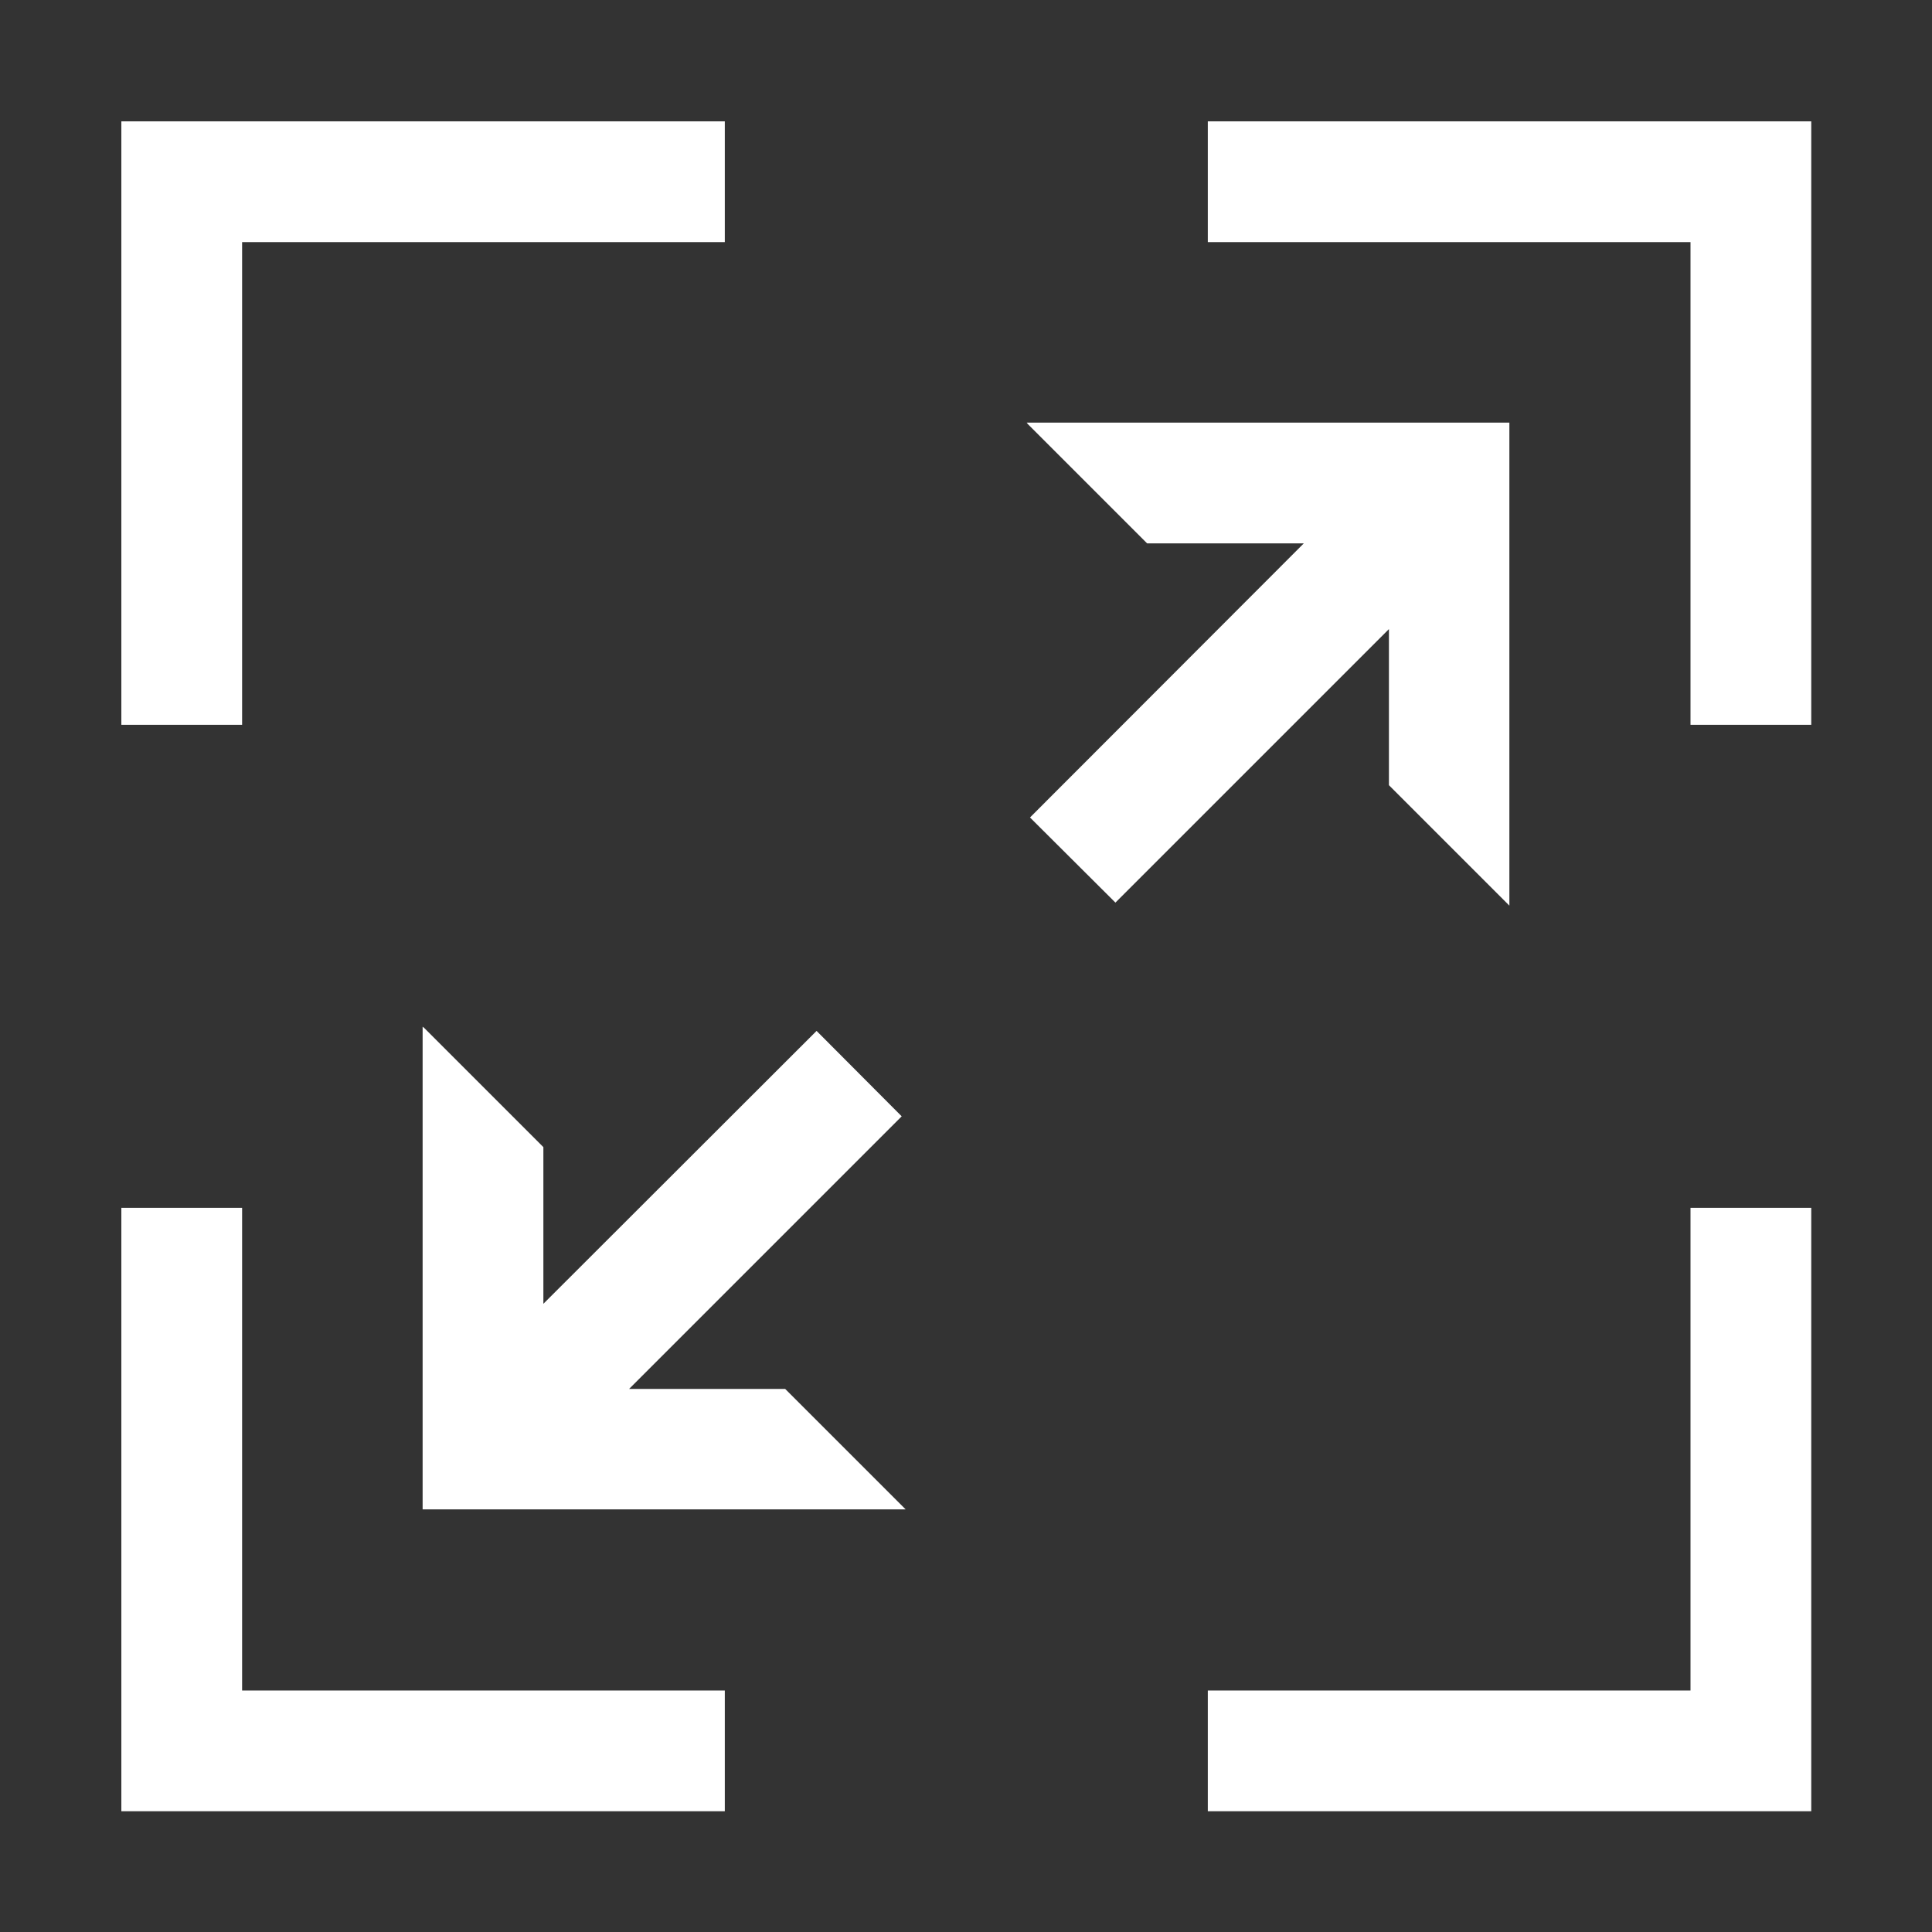
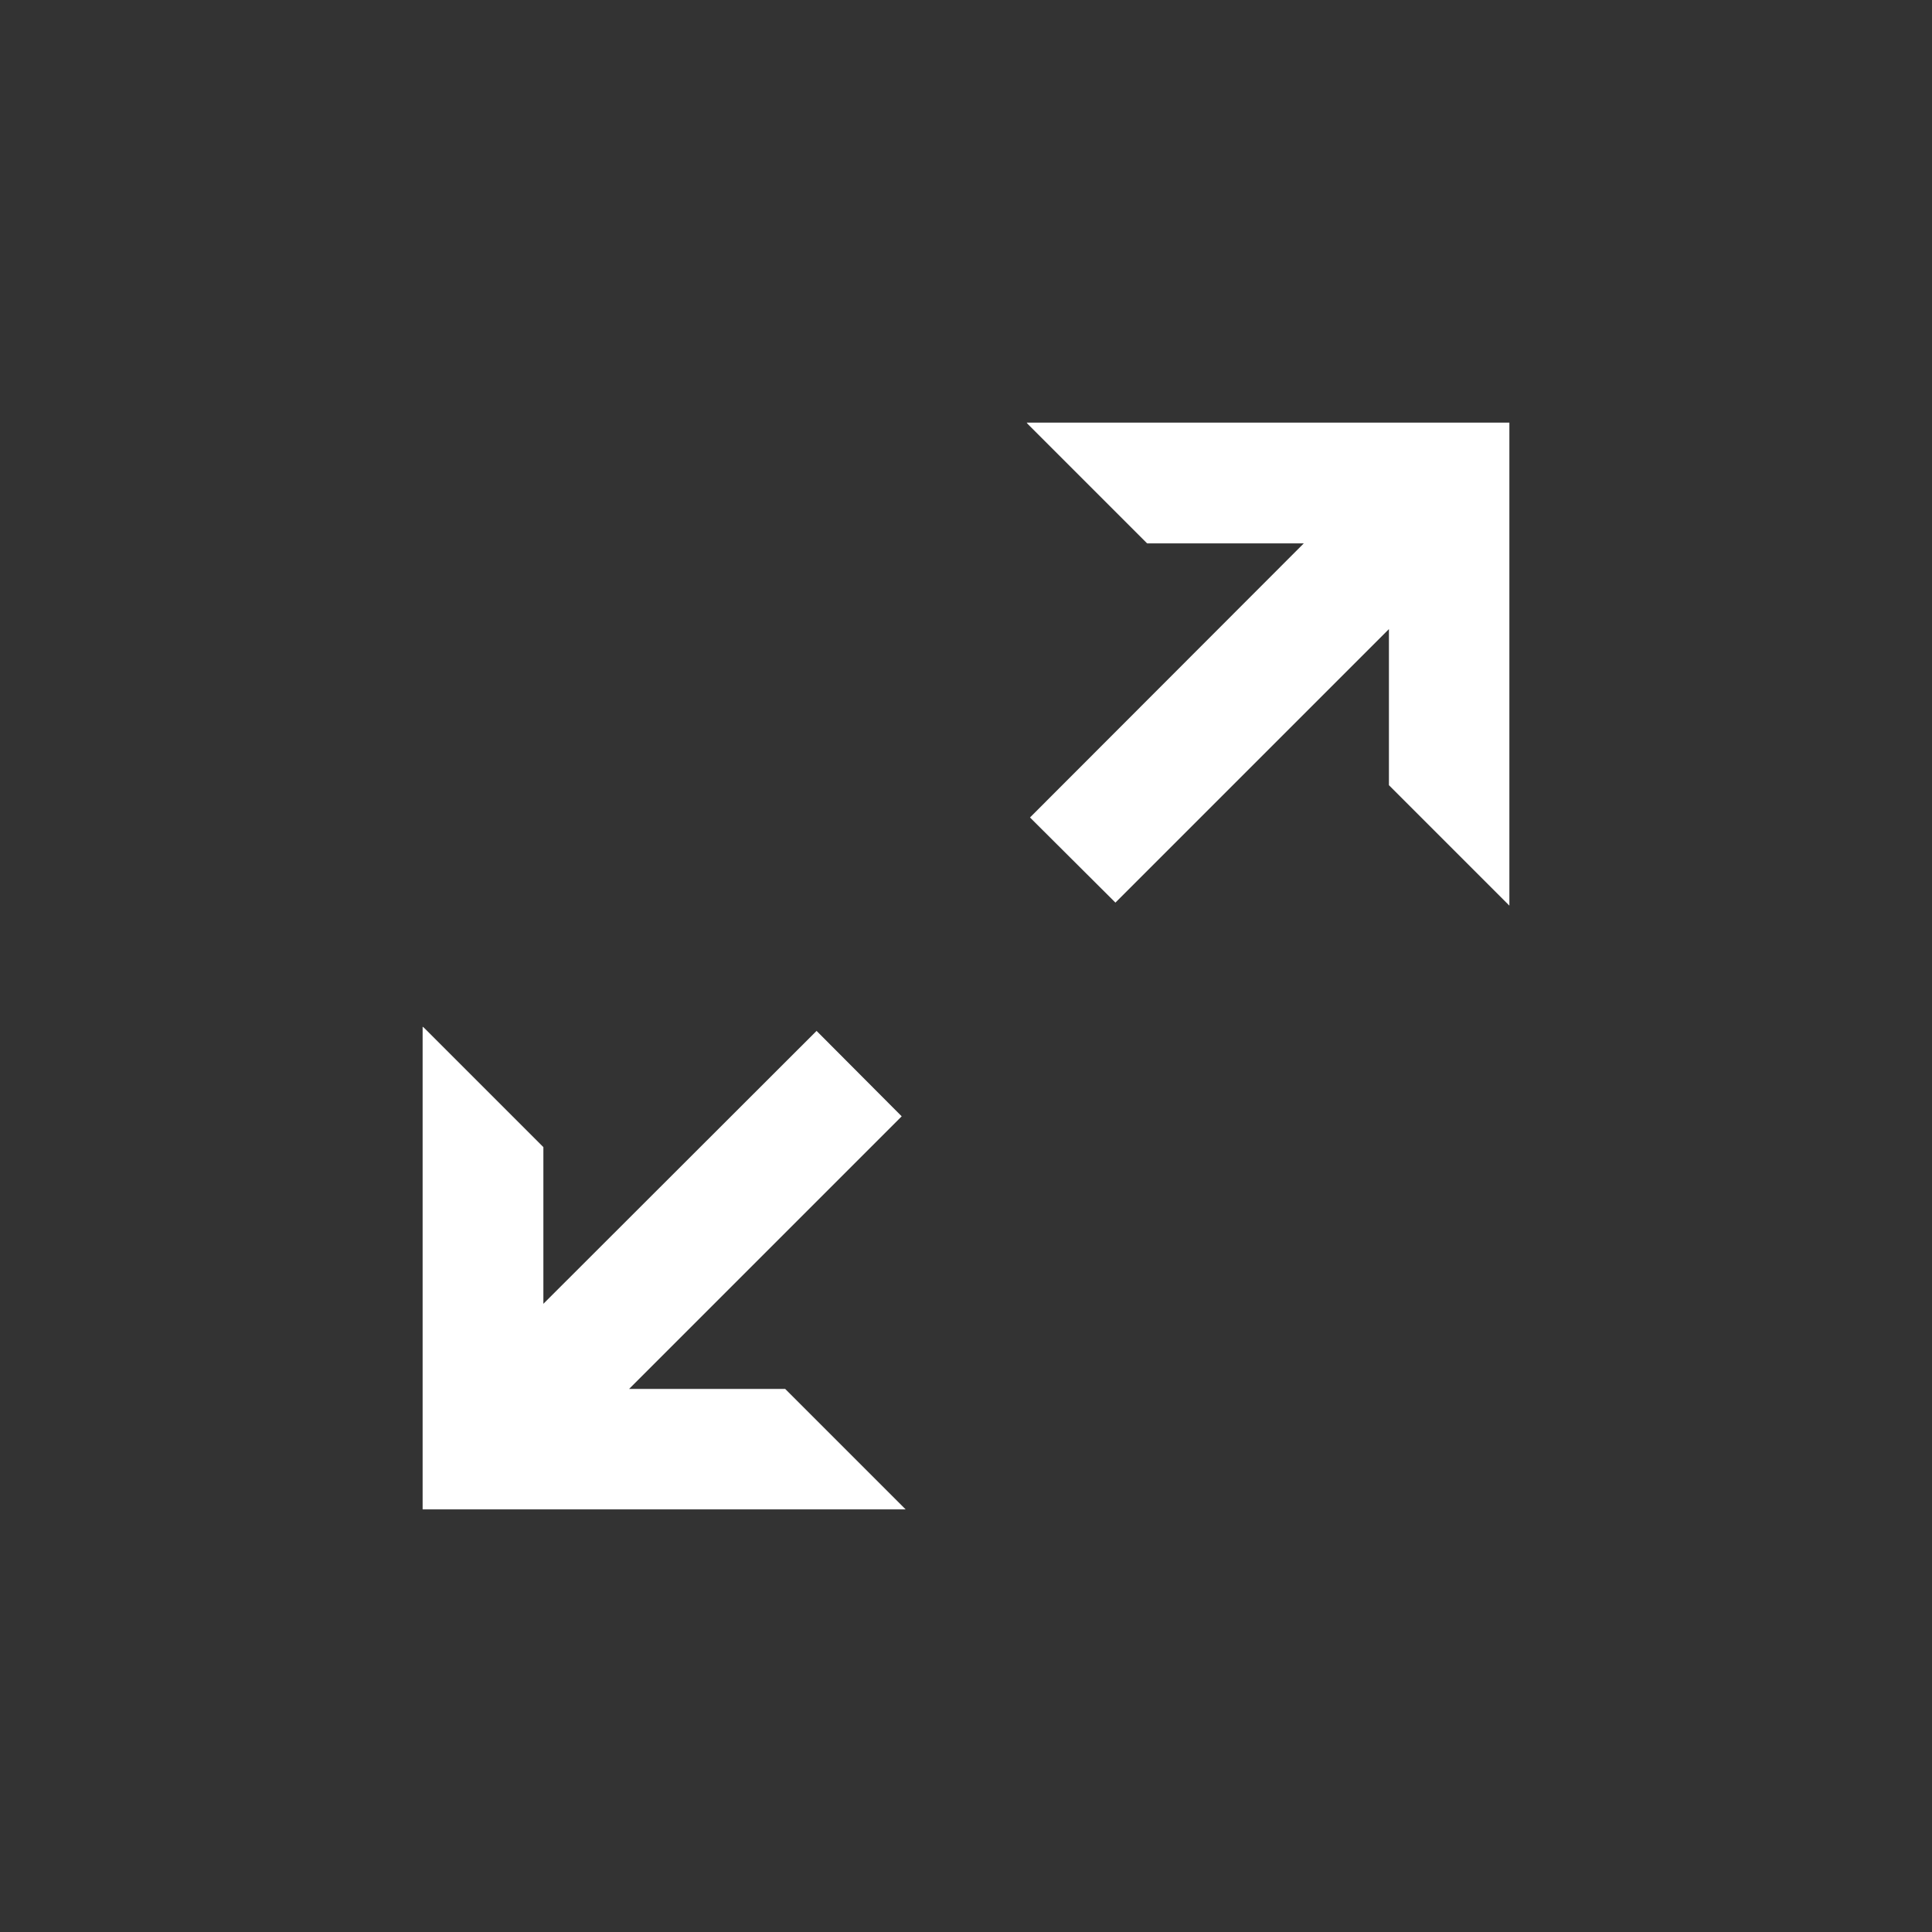
<svg xmlns="http://www.w3.org/2000/svg" viewBox="0 0 64 64">
  <rect x="0" y="0" width="64" height="64" fill="#333333" stroke="none" />
  <path fill="none" d="M0 0h64v64H0z" />
  <g fill="#fff">
-     <path d="M60 40.01h-4V56H40.01v4H60V40.01zM24.01 8.02v-4H4.02v19.99h4V8.02h15.99zM8.02 56V40.01h-4V60h19.99v-4H8.02zM56 8.02v15.99h4V4.02H40.01v4H56z" />
    <path d="m34.01 14 .04.05L38 18h5.19l-9.07 9.08 2.83 2.82 9.06-9.06v5.17l3.95 3.95.04.04V14H34.01zm-8 32.01h-5.17l9.03-9.03-2.82-2.83L18 43.19V38l-3.95-3.95-.05-.04V50h16l-.04-.04-3.95-3.95z" />
  </g>
</svg>